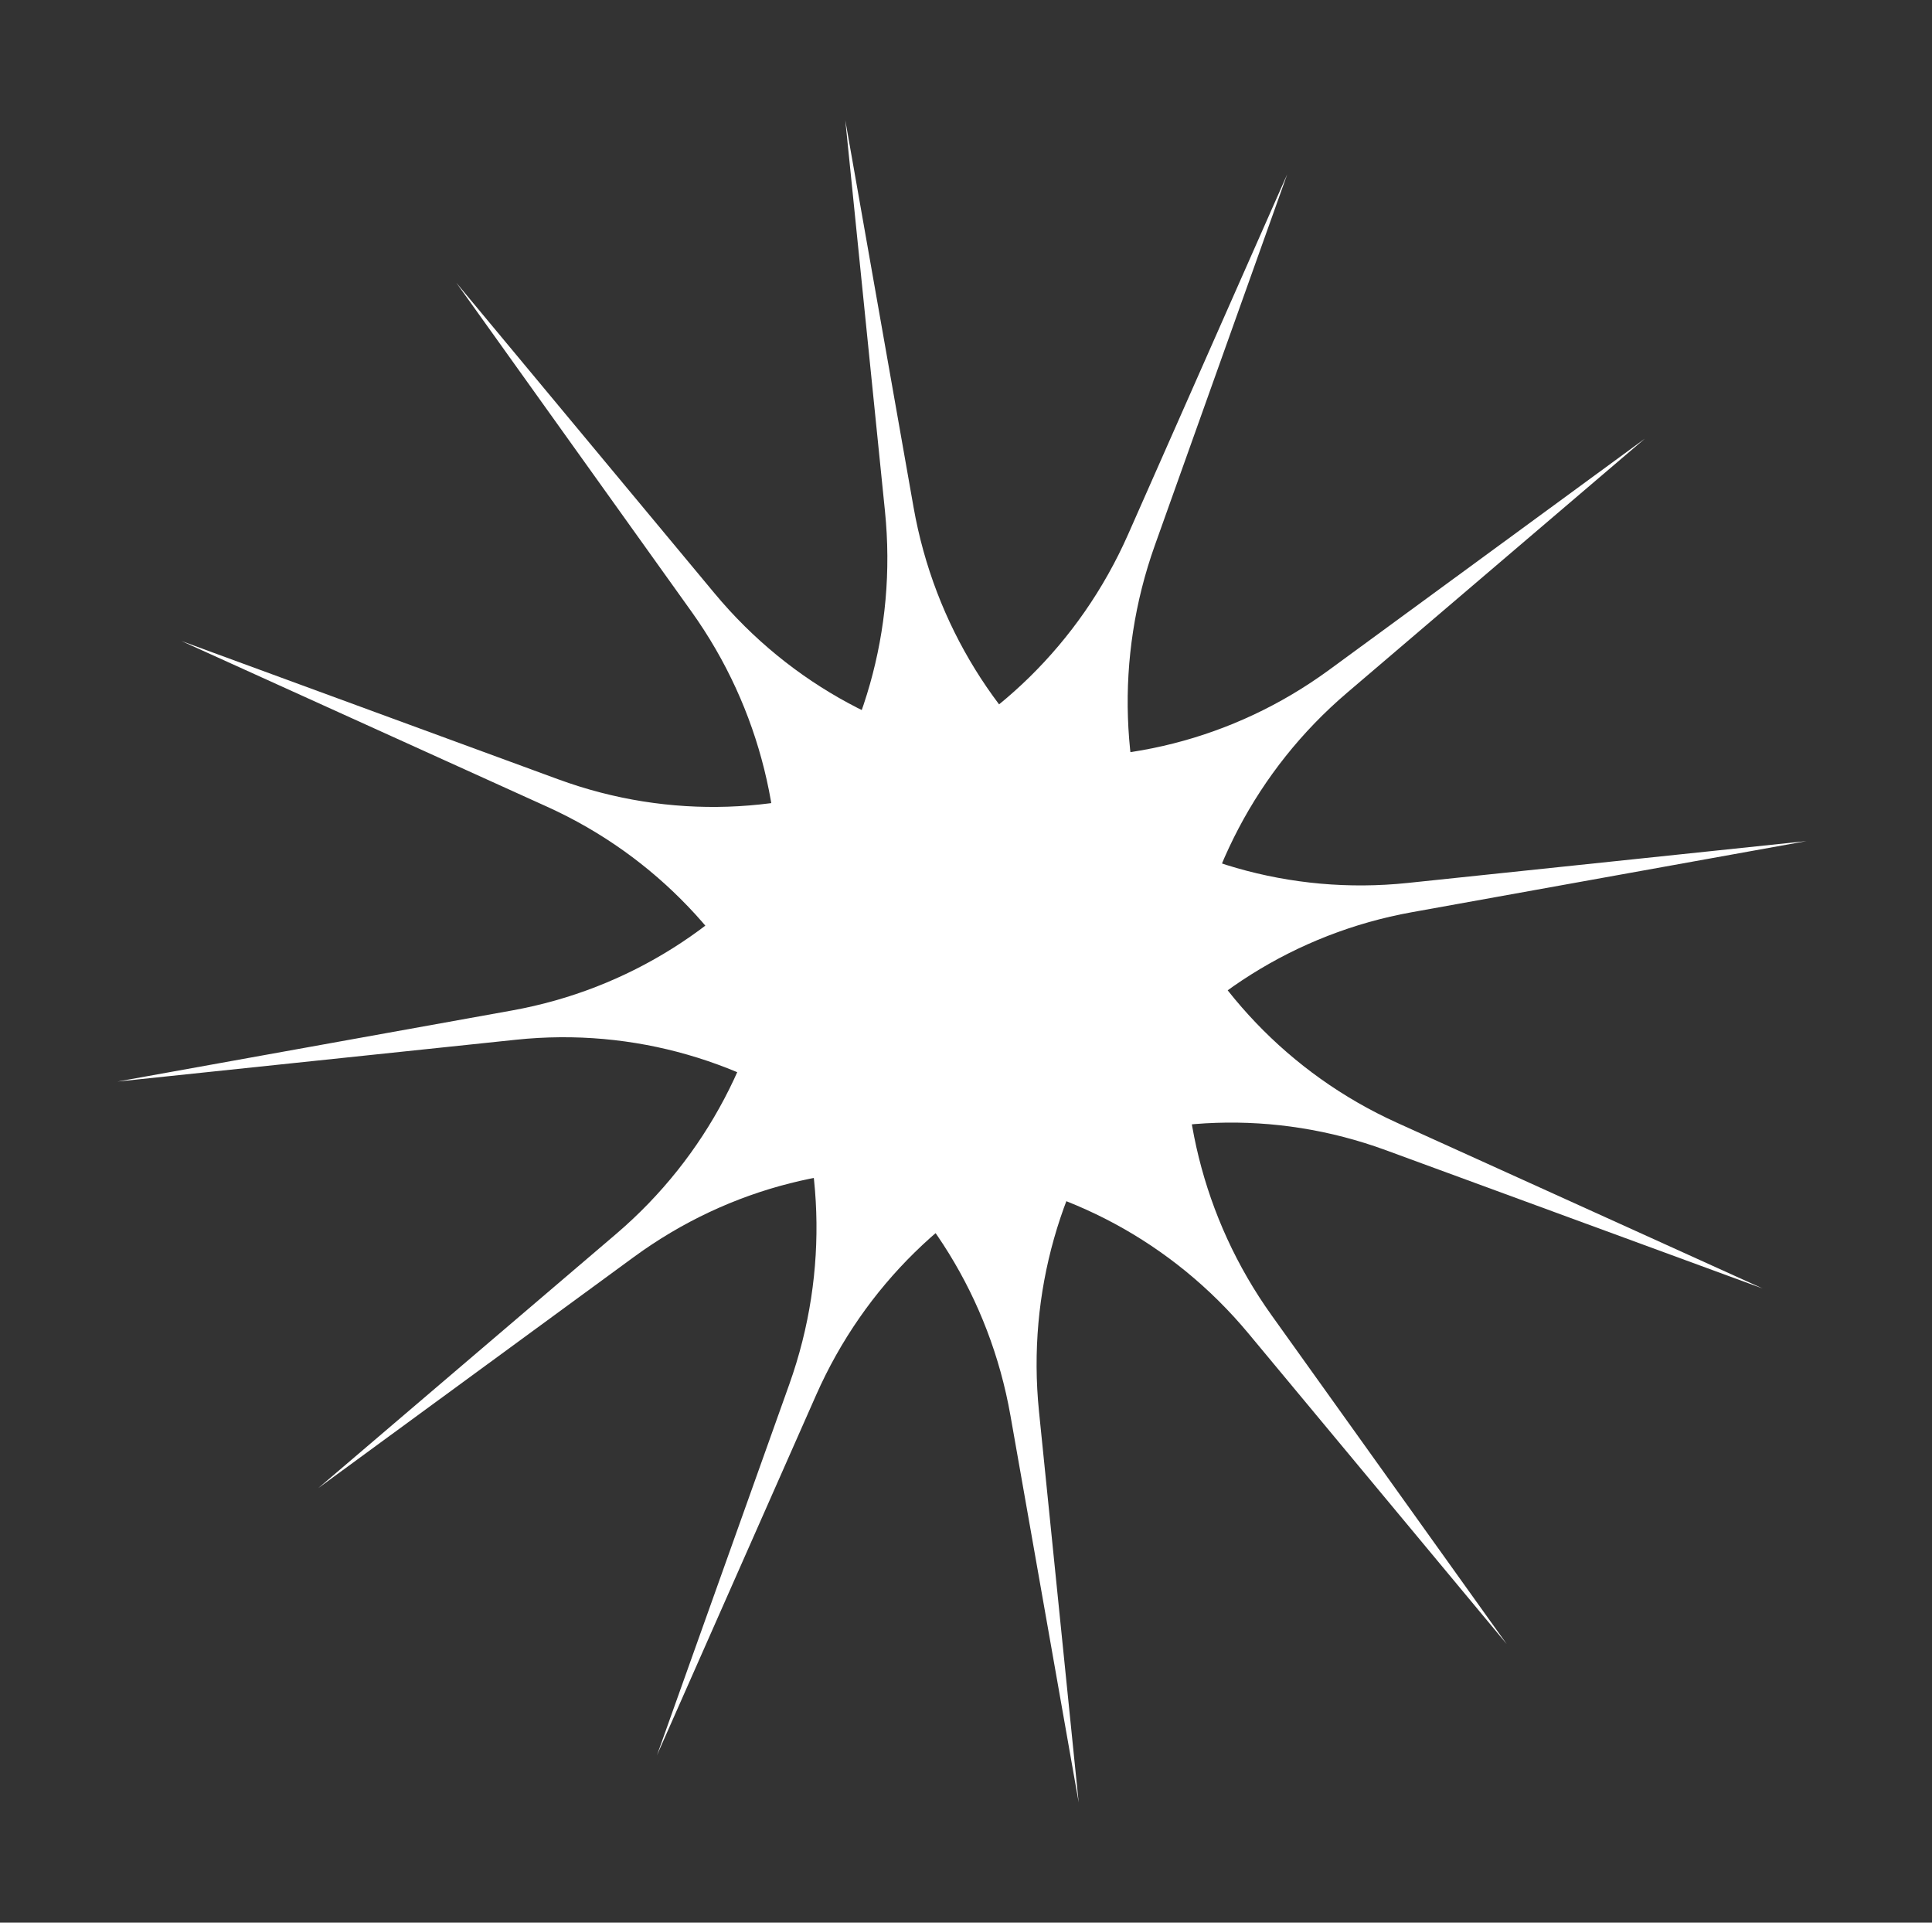
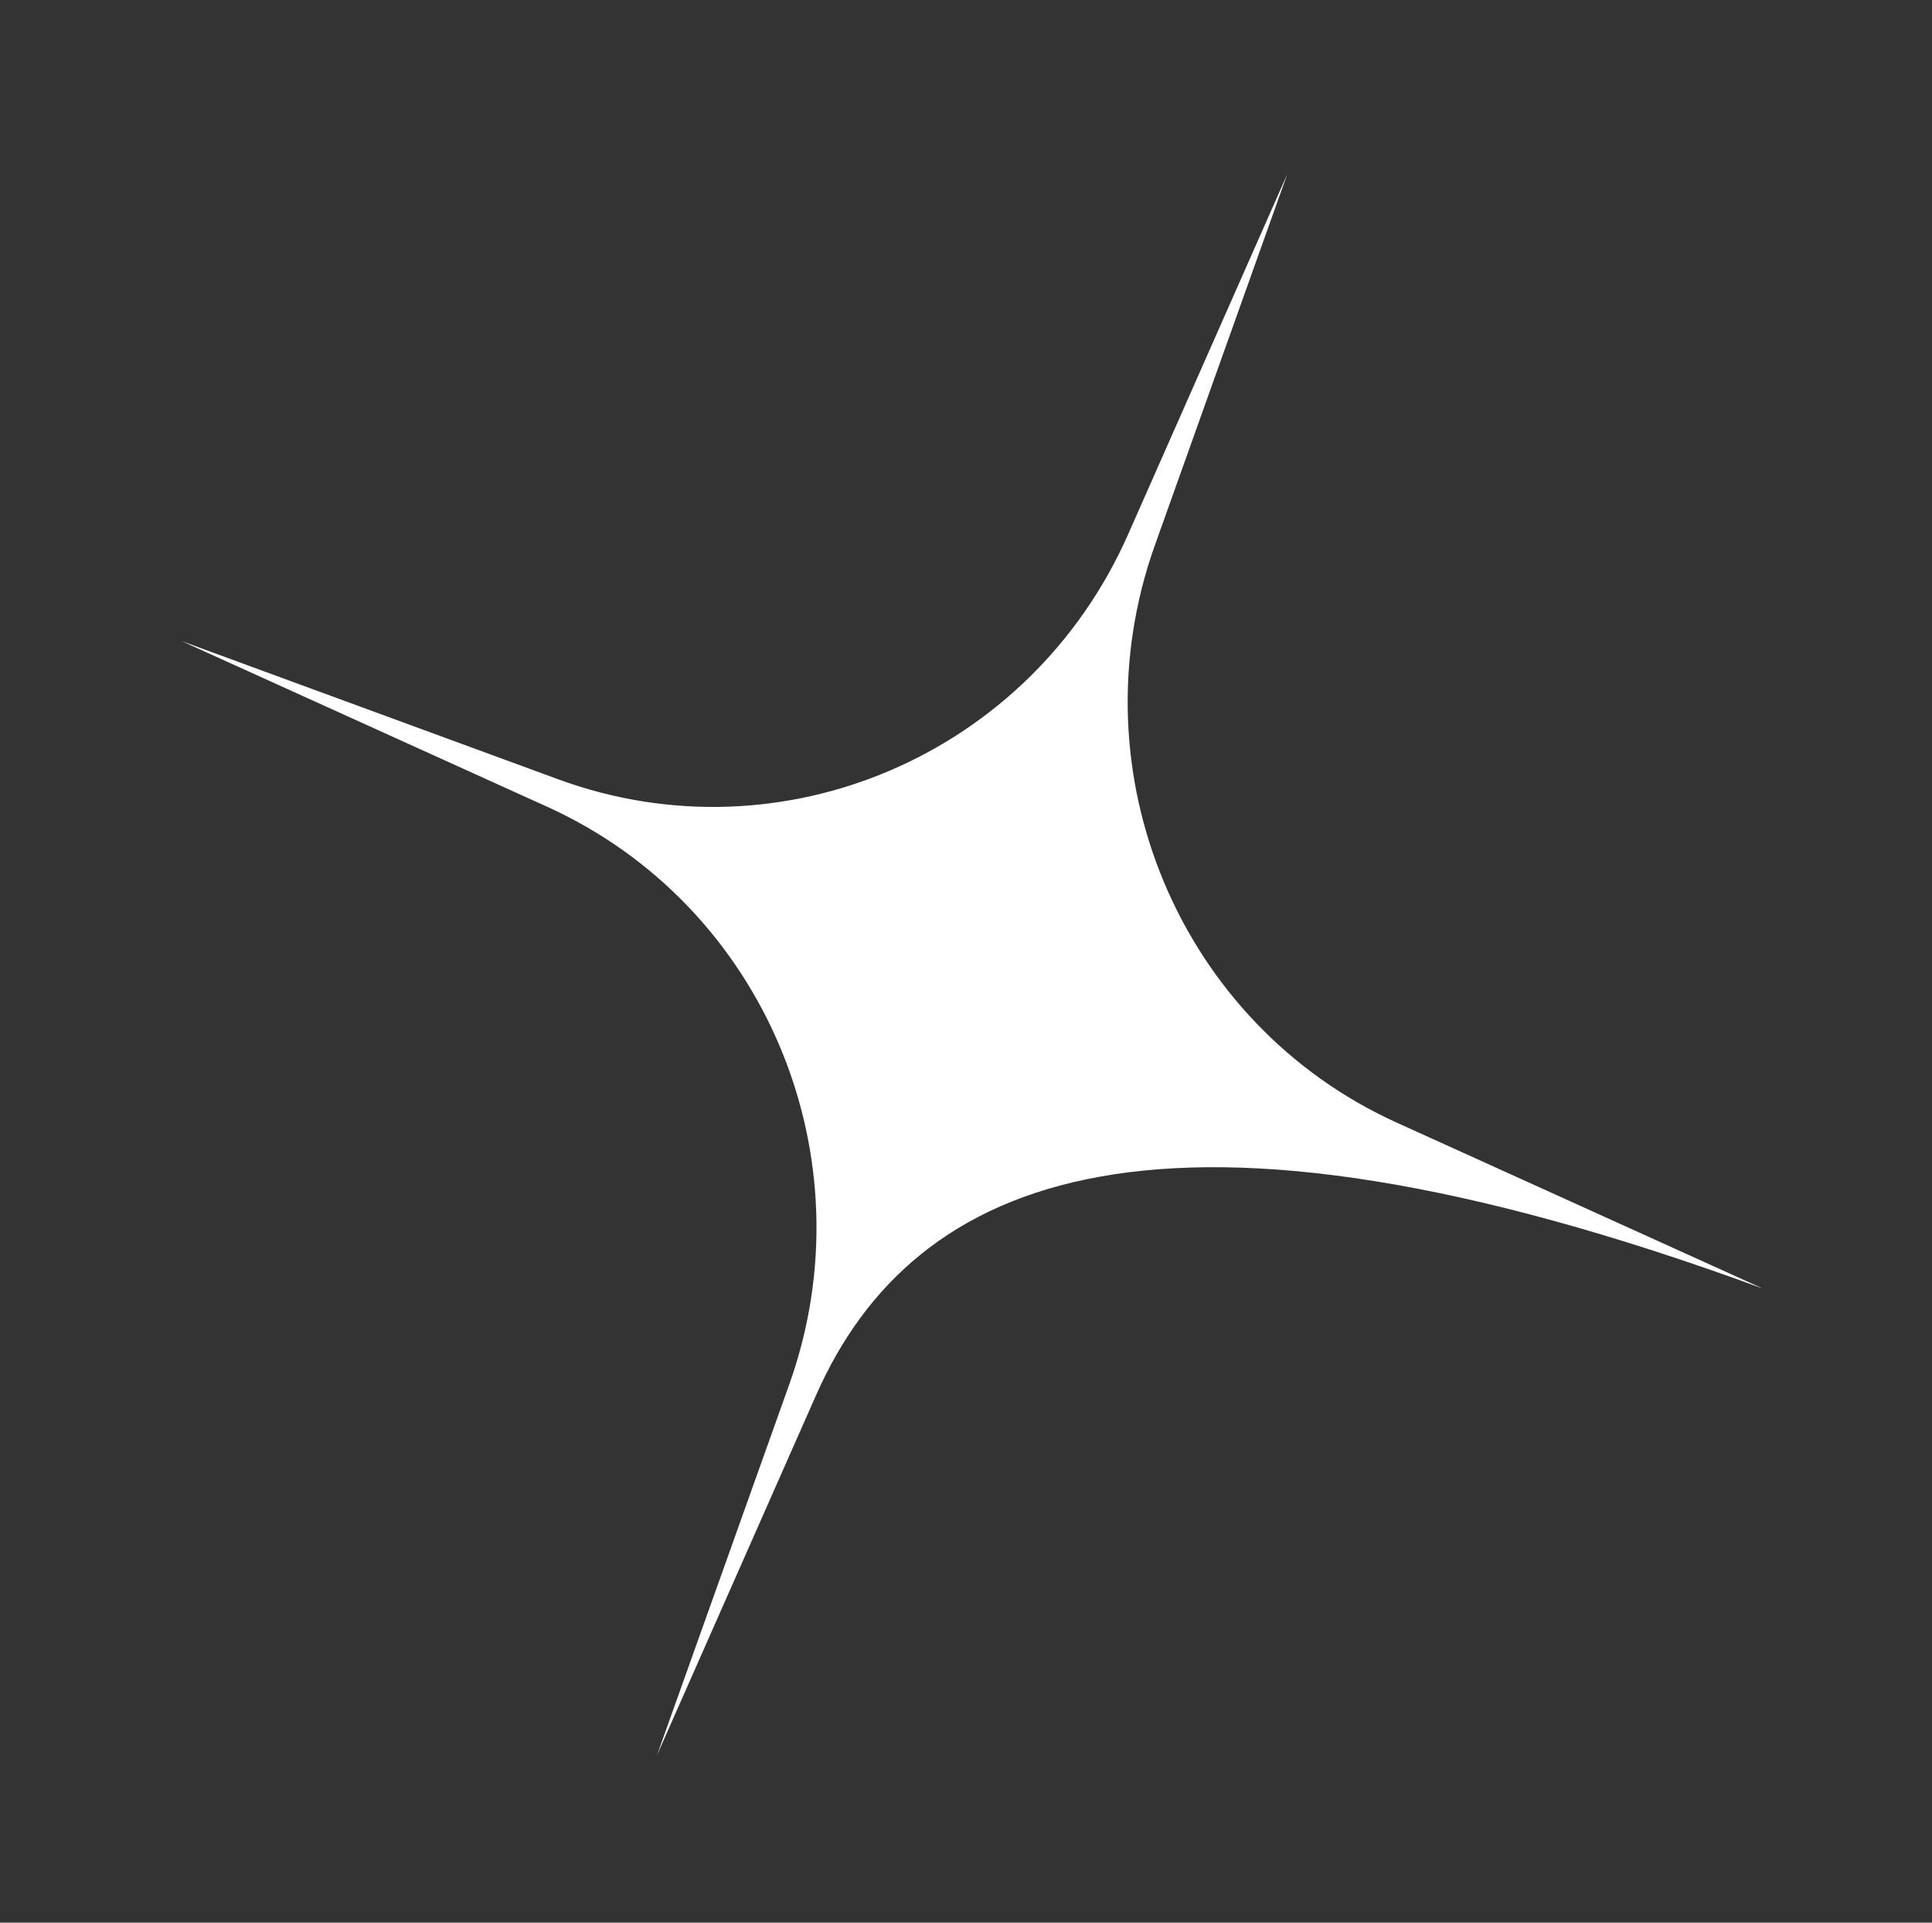
<svg xmlns="http://www.w3.org/2000/svg" width="201" height="200" viewBox="0 0 201 200" fill="none">
  <rect x="0" y="0" width="201" height="200" fill="#333333" stroke="none" />
-   <path d="M87.942 12.506L95.042 52.756C99.385 77.38 121.819 94.431 146.471 91.845L187.942 87.494L146.893 94.889C122.493 99.285 105.568 121.938 108.094 146.821L112.223 187.494L105.123 147.244C100.779 122.62 78.345 105.569 53.693 108.155L12.223 112.506L53.271 105.111C77.671 100.715 94.596 78.062 92.07 53.179L87.942 12.506Z" fill="white" />
-   <path d="M133.918 18.128L120.148 56.724C111.723 80.337 122.709 106.538 145.332 116.789L183.388 134.035L144.191 119.65C120.89 111.099 95.027 122.214 84.901 145.13L68.349 182.586L82.119 143.991C90.543 120.378 79.558 94.177 56.935 83.925L18.878 66.68L58.076 81.065C81.377 89.615 107.239 78.501 117.366 55.585L133.918 18.128Z" fill="white" />
-   <path d="M171.122 45.634L140.134 72.073C121.176 88.248 117.756 116.491 132.294 136.82L156.752 171.017L129.893 138.719C113.928 119.519 86.033 116.046 65.944 130.756L33.108 154.801L64.096 128.362C83.055 112.187 86.474 83.944 71.936 63.615L47.479 29.418L74.337 61.716C90.302 80.916 118.197 84.389 138.286 69.678L171.122 45.634Z" fill="white" />
+   <path d="M133.918 18.128L120.148 56.724C111.723 80.337 122.709 106.538 145.332 116.789L183.388 134.035C120.89 111.099 95.027 122.214 84.901 145.13L68.349 182.586L82.119 143.991C90.543 120.378 79.558 94.177 56.935 83.925L18.878 66.68L58.076 81.065C81.377 89.615 107.239 78.501 117.366 55.585L133.918 18.128Z" fill="white" />
</svg>